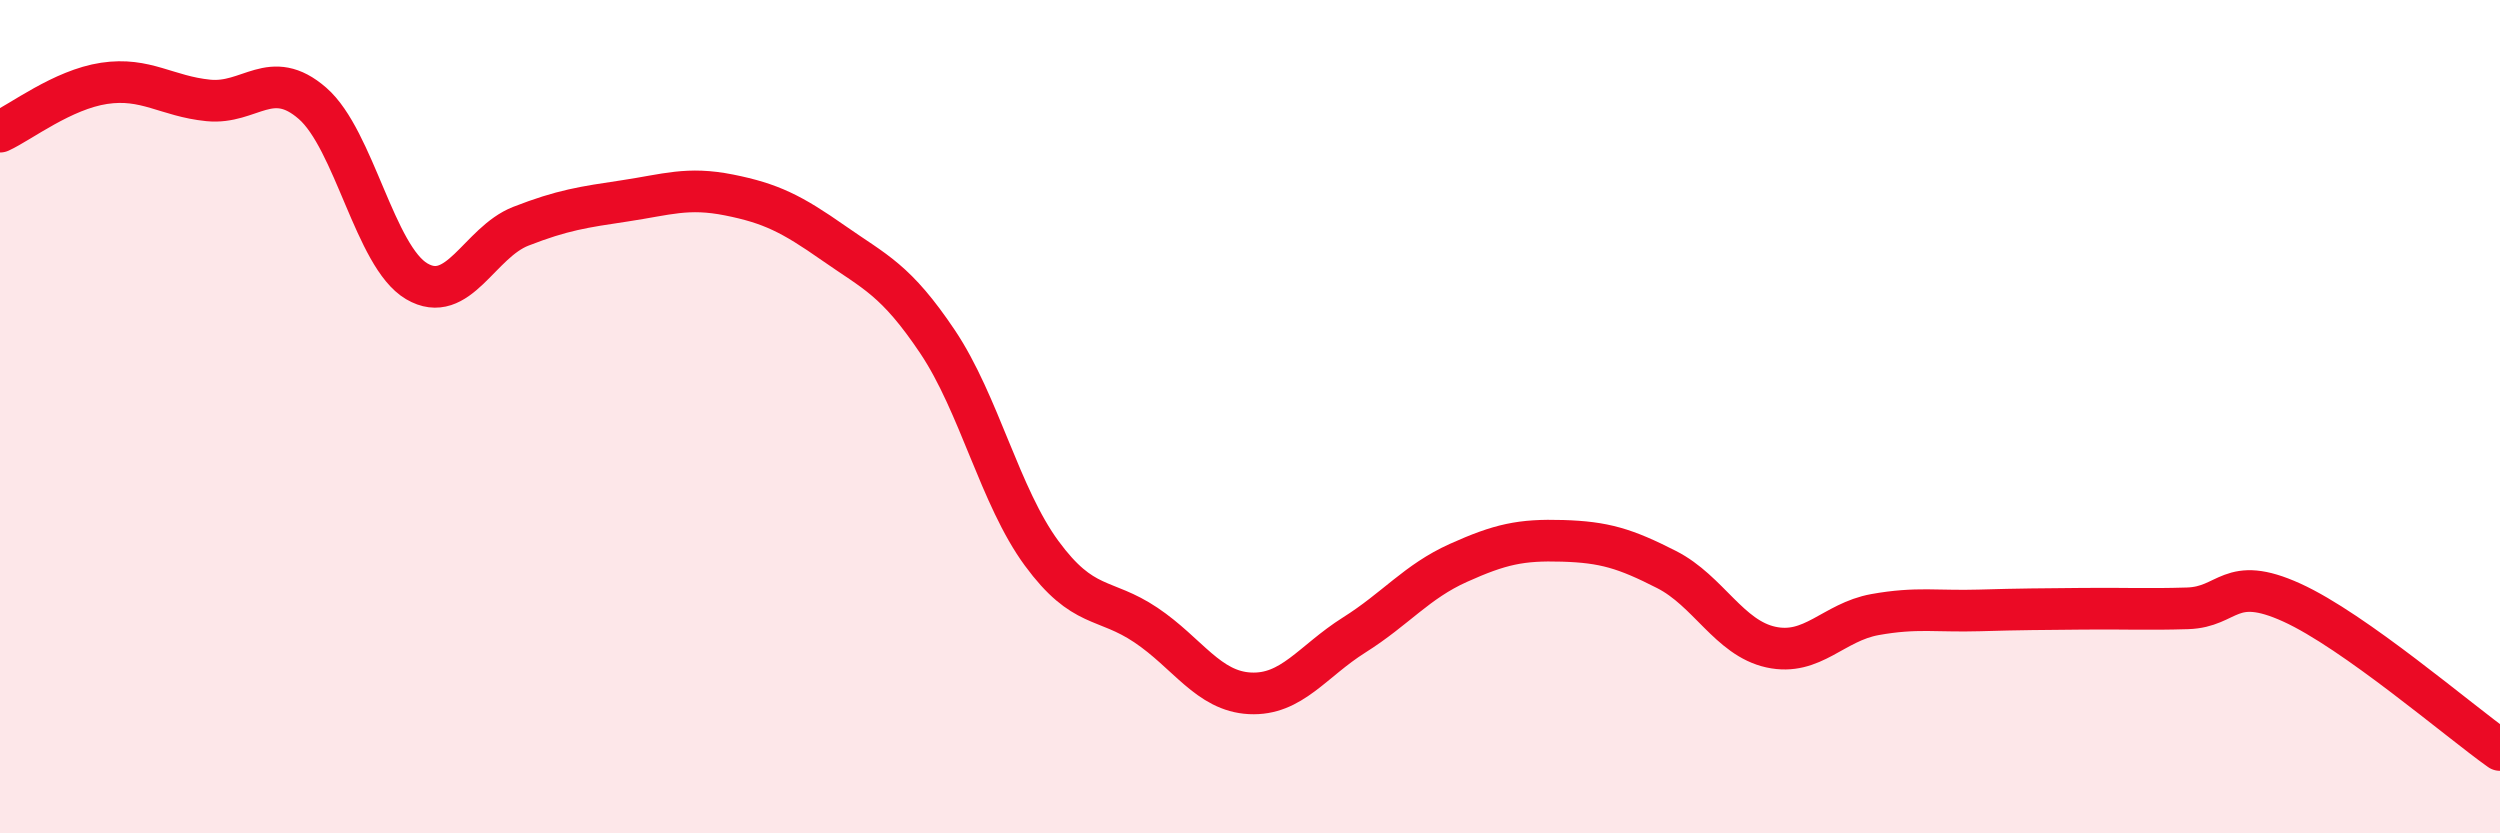
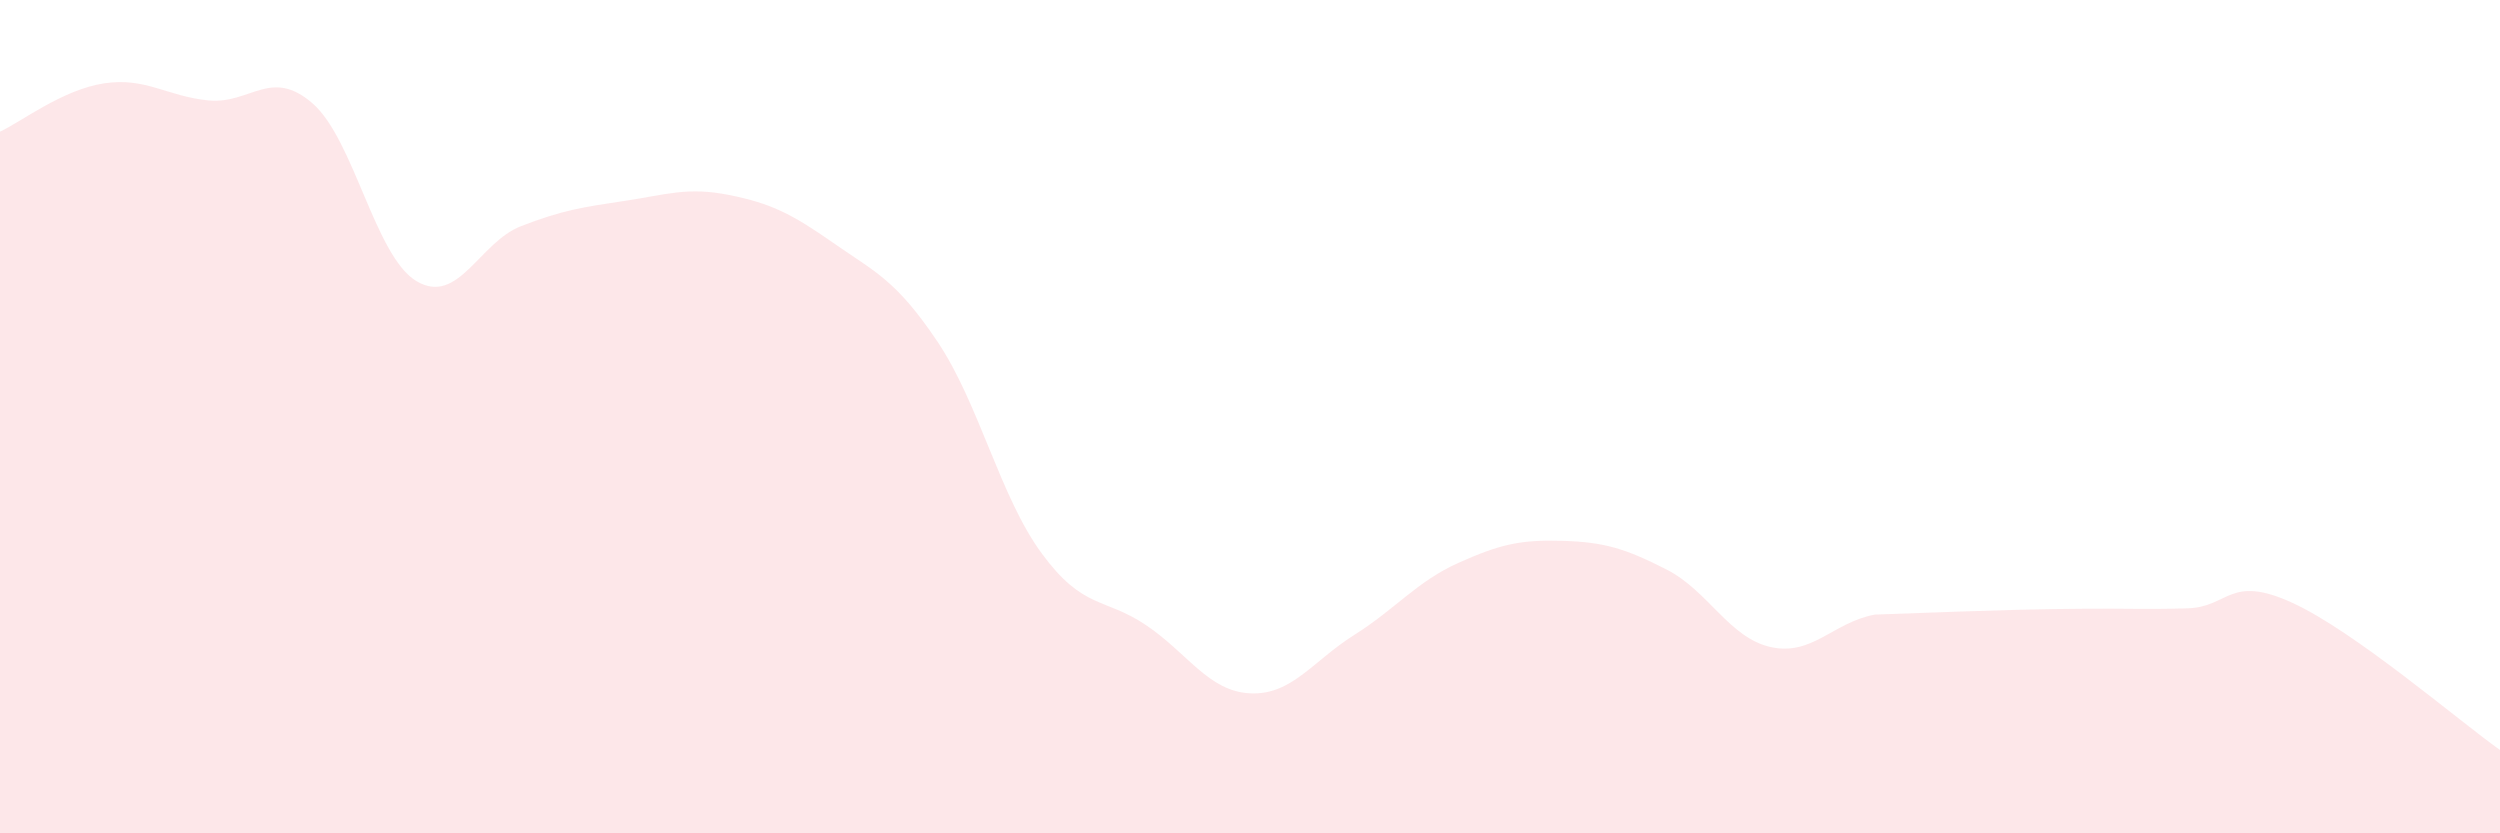
<svg xmlns="http://www.w3.org/2000/svg" width="60" height="20" viewBox="0 0 60 20">
-   <path d="M 0,3.16 C 0.5,2.93 1.5,2.15 2.5,2 C 3.5,1.85 4,2.31 5,2.41 C 6,2.51 6.5,1.61 7.5,2.48 C 8.5,3.35 9,6.16 10,6.75 C 11,7.34 11.5,5.82 12.5,5.43 C 13.5,5.04 14,4.97 15,4.82 C 16,4.67 16.5,4.48 17.5,4.68 C 18.5,4.88 19,5.13 20,5.83 C 21,6.53 21.5,6.71 22.5,8.2 C 23.5,9.69 24,11.92 25,13.28 C 26,14.64 26.5,14.33 27.5,15 C 28.5,15.67 29,16.59 30,16.64 C 31,16.69 31.5,15.87 32.5,15.24 C 33.5,14.61 34,13.96 35,13.51 C 36,13.06 36.5,12.95 37.5,12.98 C 38.5,13.01 39,13.16 40,13.67 C 41,14.18 41.5,15.31 42.5,15.53 C 43.5,15.75 44,14.93 45,14.75 C 46,14.57 46.5,14.68 47.5,14.65 C 48.5,14.62 49,14.62 50,14.61 C 51,14.6 51.5,14.63 52.5,14.6 C 53.5,14.57 53.5,13.78 55,14.46 C 56.5,15.14 59,17.29 60,18L60 20L0 20Z" fill="#EB0A25" opacity="0.1" stroke-linecap="round" stroke-linejoin="round" />
-   <path d="M 0,3.16 C 0.5,2.93 1.5,2.15 2.5,2 C 3.5,1.85 4,2.31 5,2.41 C 6,2.51 6.5,1.61 7.5,2.48 C 8.5,3.35 9,6.16 10,6.75 C 11,7.34 11.5,5.82 12.5,5.43 C 13.5,5.04 14,4.97 15,4.82 C 16,4.67 16.5,4.48 17.5,4.68 C 18.5,4.88 19,5.13 20,5.83 C 21,6.53 21.5,6.71 22.5,8.2 C 23.5,9.69 24,11.92 25,13.28 C 26,14.64 26.5,14.33 27.5,15 C 28.5,15.67 29,16.59 30,16.64 C 31,16.69 31.5,15.87 32.5,15.24 C 33.5,14.61 34,13.96 35,13.51 C 36,13.06 36.5,12.95 37.5,12.98 C 38.5,13.01 39,13.16 40,13.67 C 41,14.18 41.5,15.31 42.5,15.53 C 43.5,15.75 44,14.93 45,14.75 C 46,14.57 46.5,14.68 47.5,14.65 C 48.5,14.62 49,14.62 50,14.61 C 51,14.6 51.5,14.63 52.5,14.6 C 53.5,14.57 53.5,13.78 55,14.46 C 56.5,15.14 59,17.29 60,18" stroke="#EB0A25" stroke-width="1" fill="none" stroke-linecap="round" stroke-linejoin="round" />
+   <path d="M 0,3.16 C 0.5,2.93 1.5,2.15 2.5,2 C 3.5,1.85 4,2.31 5,2.41 C 6,2.51 6.5,1.61 7.5,2.48 C 8.5,3.35 9,6.16 10,6.75 C 11,7.34 11.5,5.82 12.5,5.43 C 13.5,5.04 14,4.97 15,4.82 C 16,4.67 16.5,4.48 17.5,4.68 C 18.5,4.88 19,5.13 20,5.83 C 21,6.53 21.5,6.71 22.5,8.2 C 23.5,9.69 24,11.92 25,13.28 C 26,14.64 26.5,14.33 27.5,15 C 28.5,15.67 29,16.59 30,16.64 C 31,16.69 31.5,15.87 32.5,15.24 C 33.5,14.61 34,13.96 35,13.51 C 36,13.06 36.5,12.95 37.5,12.98 C 38.5,13.01 39,13.16 40,13.67 C 41,14.18 41.5,15.31 42.5,15.53 C 43.5,15.75 44,14.93 45,14.75 C 48.5,14.62 49,14.62 50,14.61 C 51,14.6 51.5,14.63 52.5,14.6 C 53.5,14.57 53.5,13.78 55,14.46 C 56.5,15.14 59,17.29 60,18L60 20L0 20Z" fill="#EB0A25" opacity="0.1" stroke-linecap="round" stroke-linejoin="round" />
</svg>